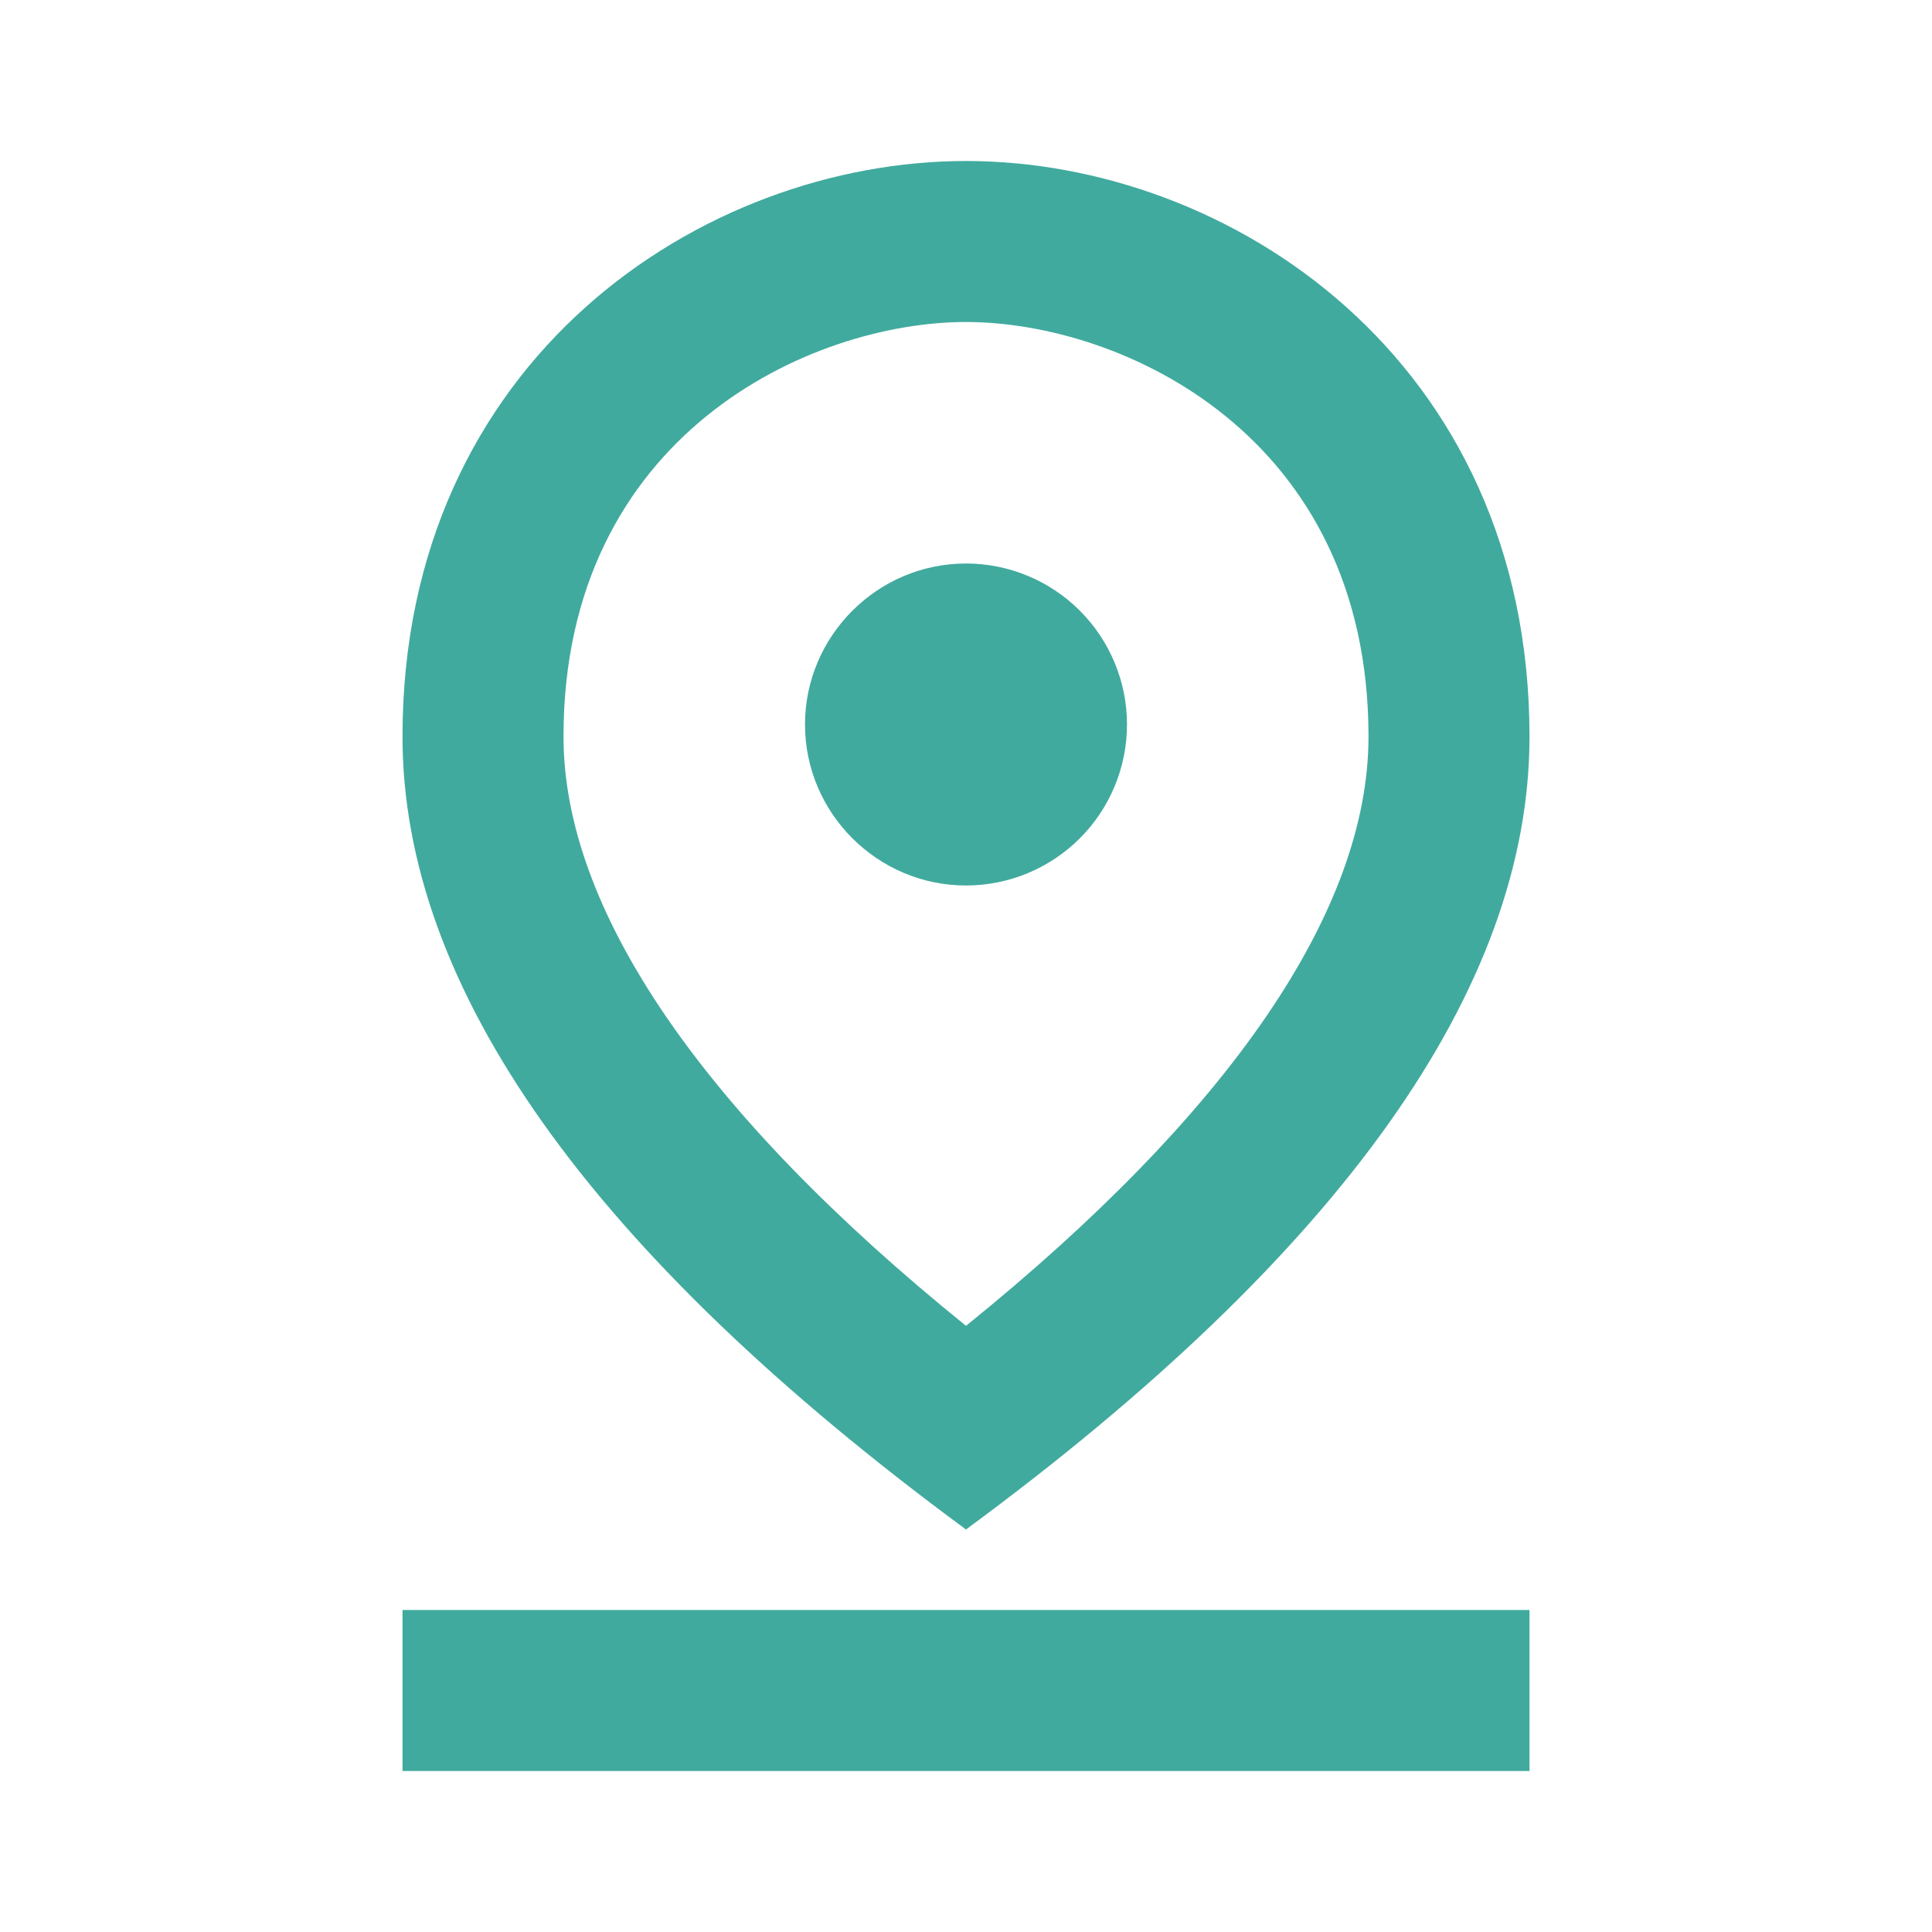
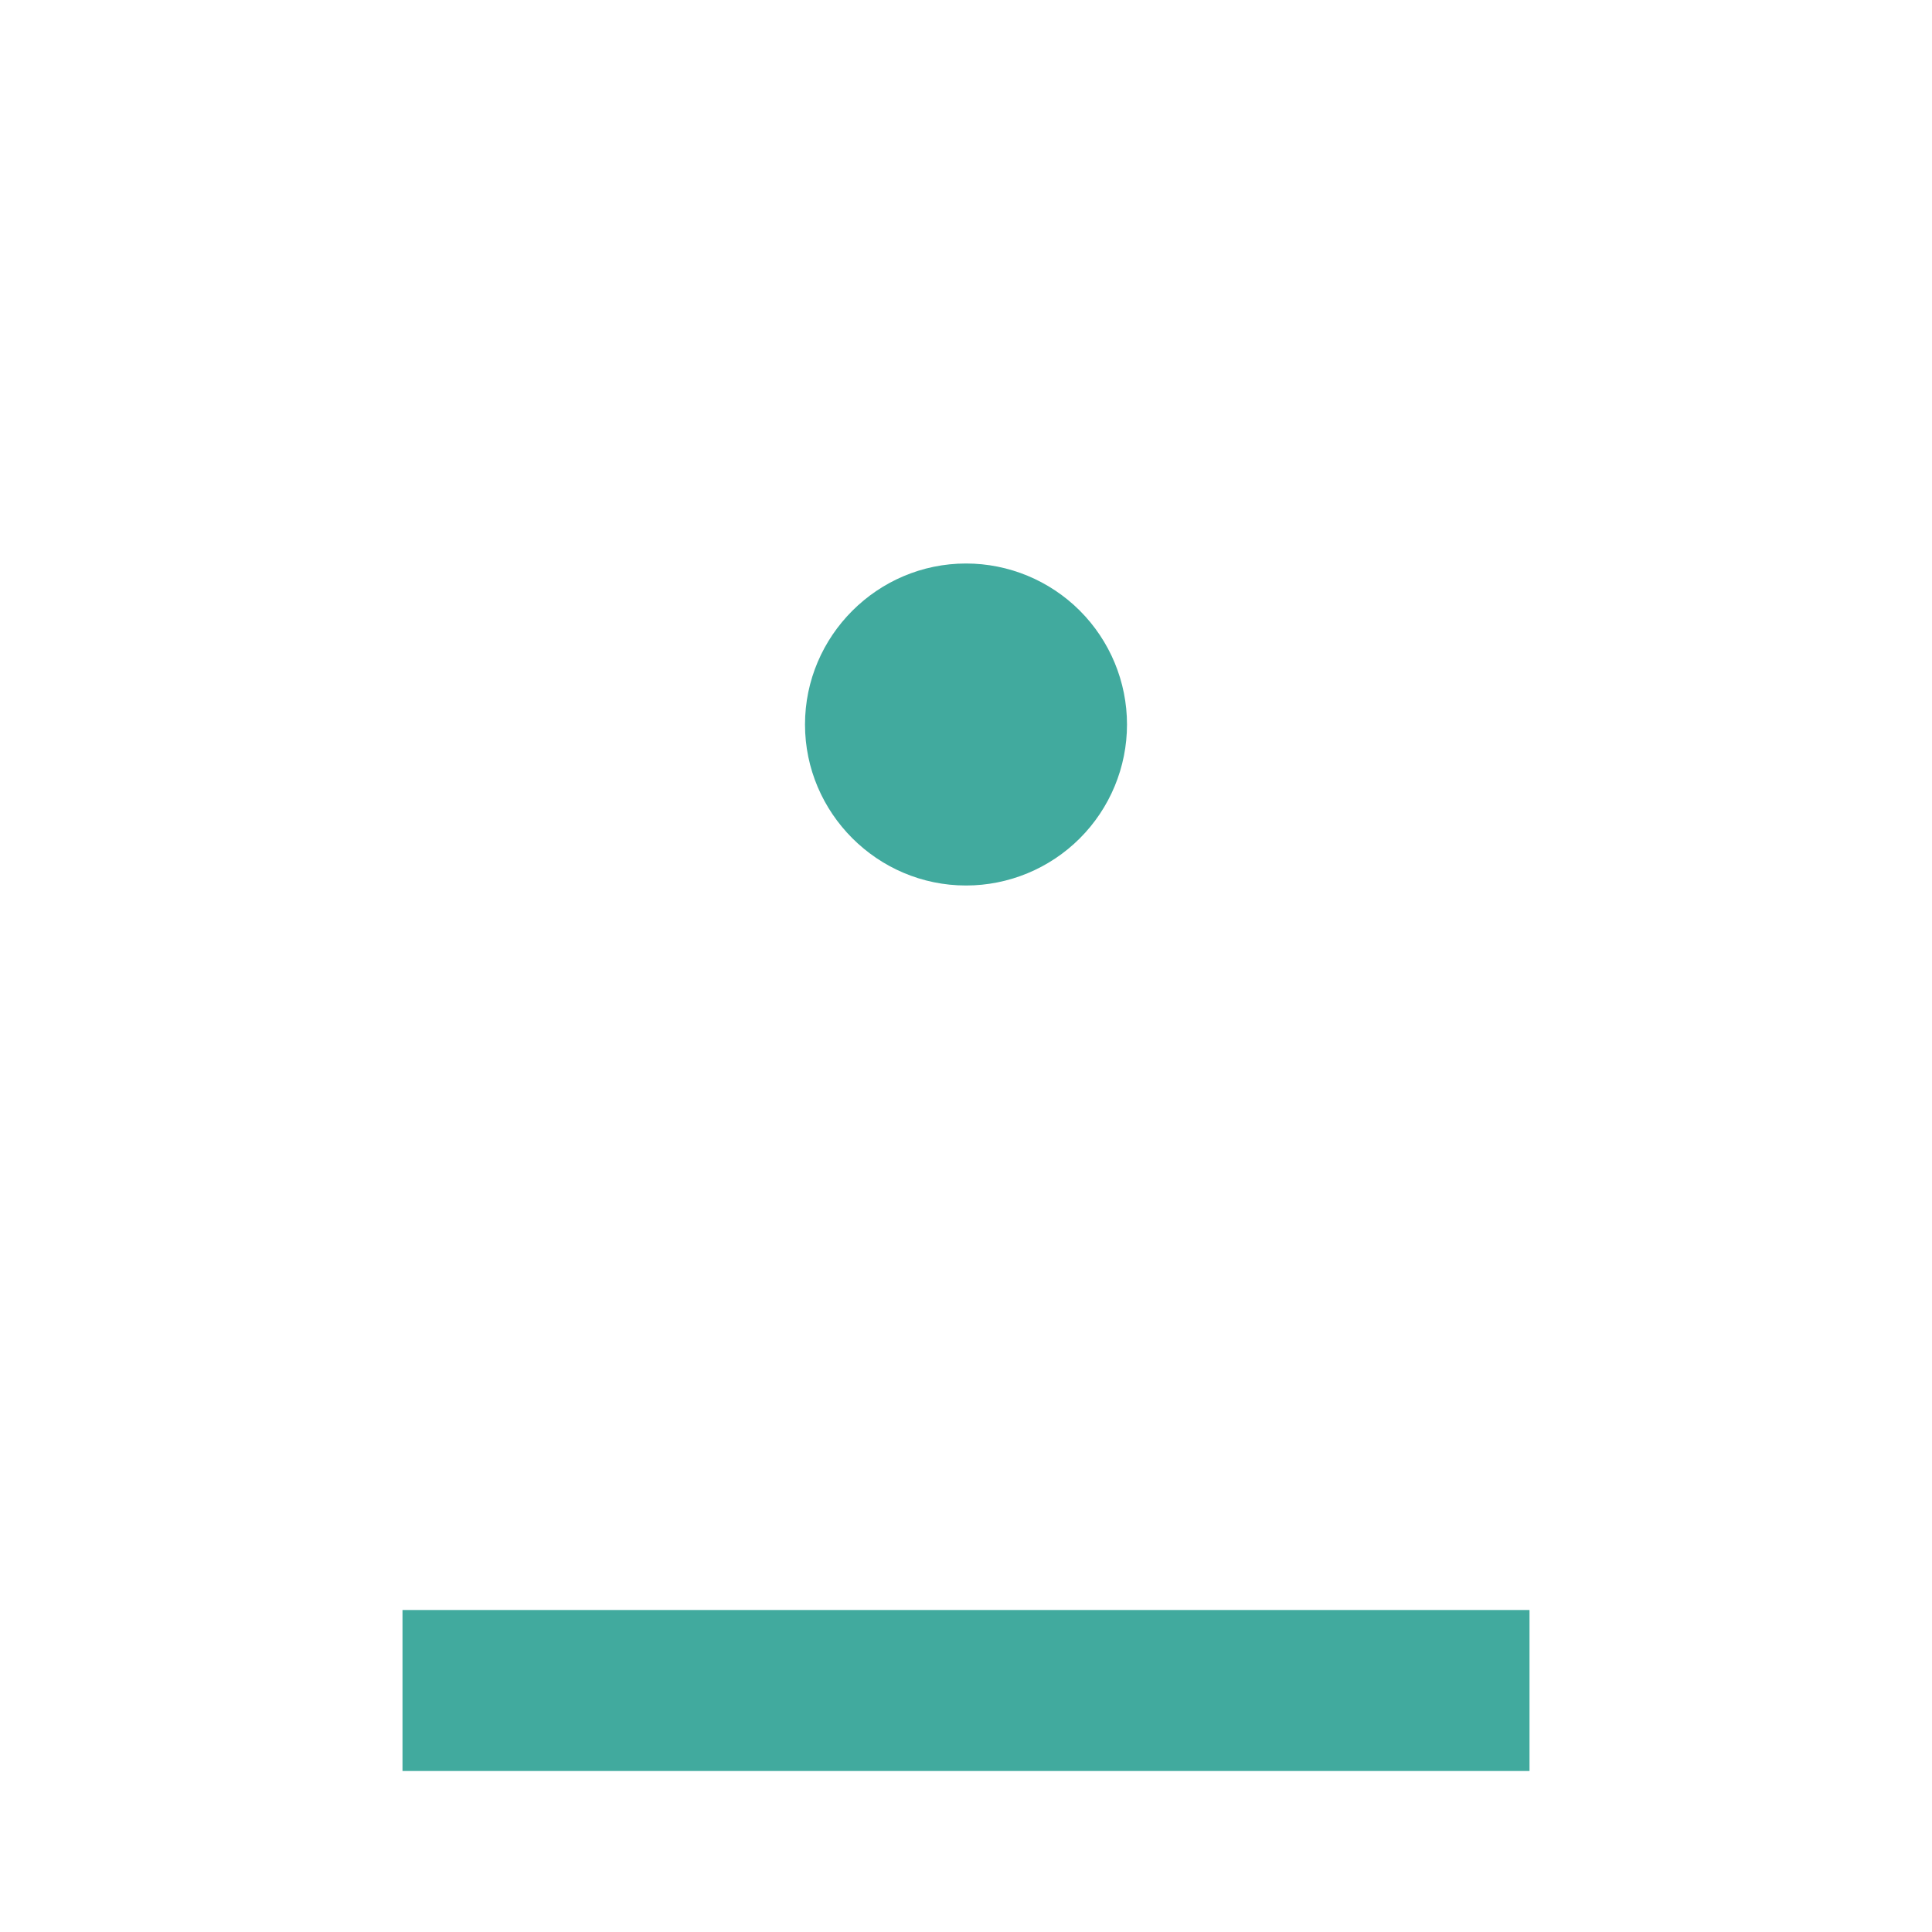
<svg xmlns="http://www.w3.org/2000/svg" width="24" height="24" viewBox="0 0 24 24" fill="none">
-   <path d="M12 4C13.93 4 17 5.4 17 9.15C17 11.31 15.28 13.82 12 16.47C8.72 13.82 7 11.3 7 9.15C7 5.4 10.07 4 12 4ZM12 2C8.73 2 5 4.46 5 9.15C5 12.27 7.33 15.56 12 19C16.67 15.56 19 12.27 19 9.15C19 4.46 15.27 2 12 2Z" fill="#41AA9E" />
  <path d="M12 7C10.9 7 10 7.9 10 9C10 10.1 10.9 11 12 11C12.53 11 13.039 10.789 13.414 10.414C13.789 10.039 14 9.53 14 9C14 8.47 13.789 7.961 13.414 7.586C13.039 7.211 12.53 7 12 7ZM5 20H19V22H5V20Z" fill="#41AA9E" />
</svg>